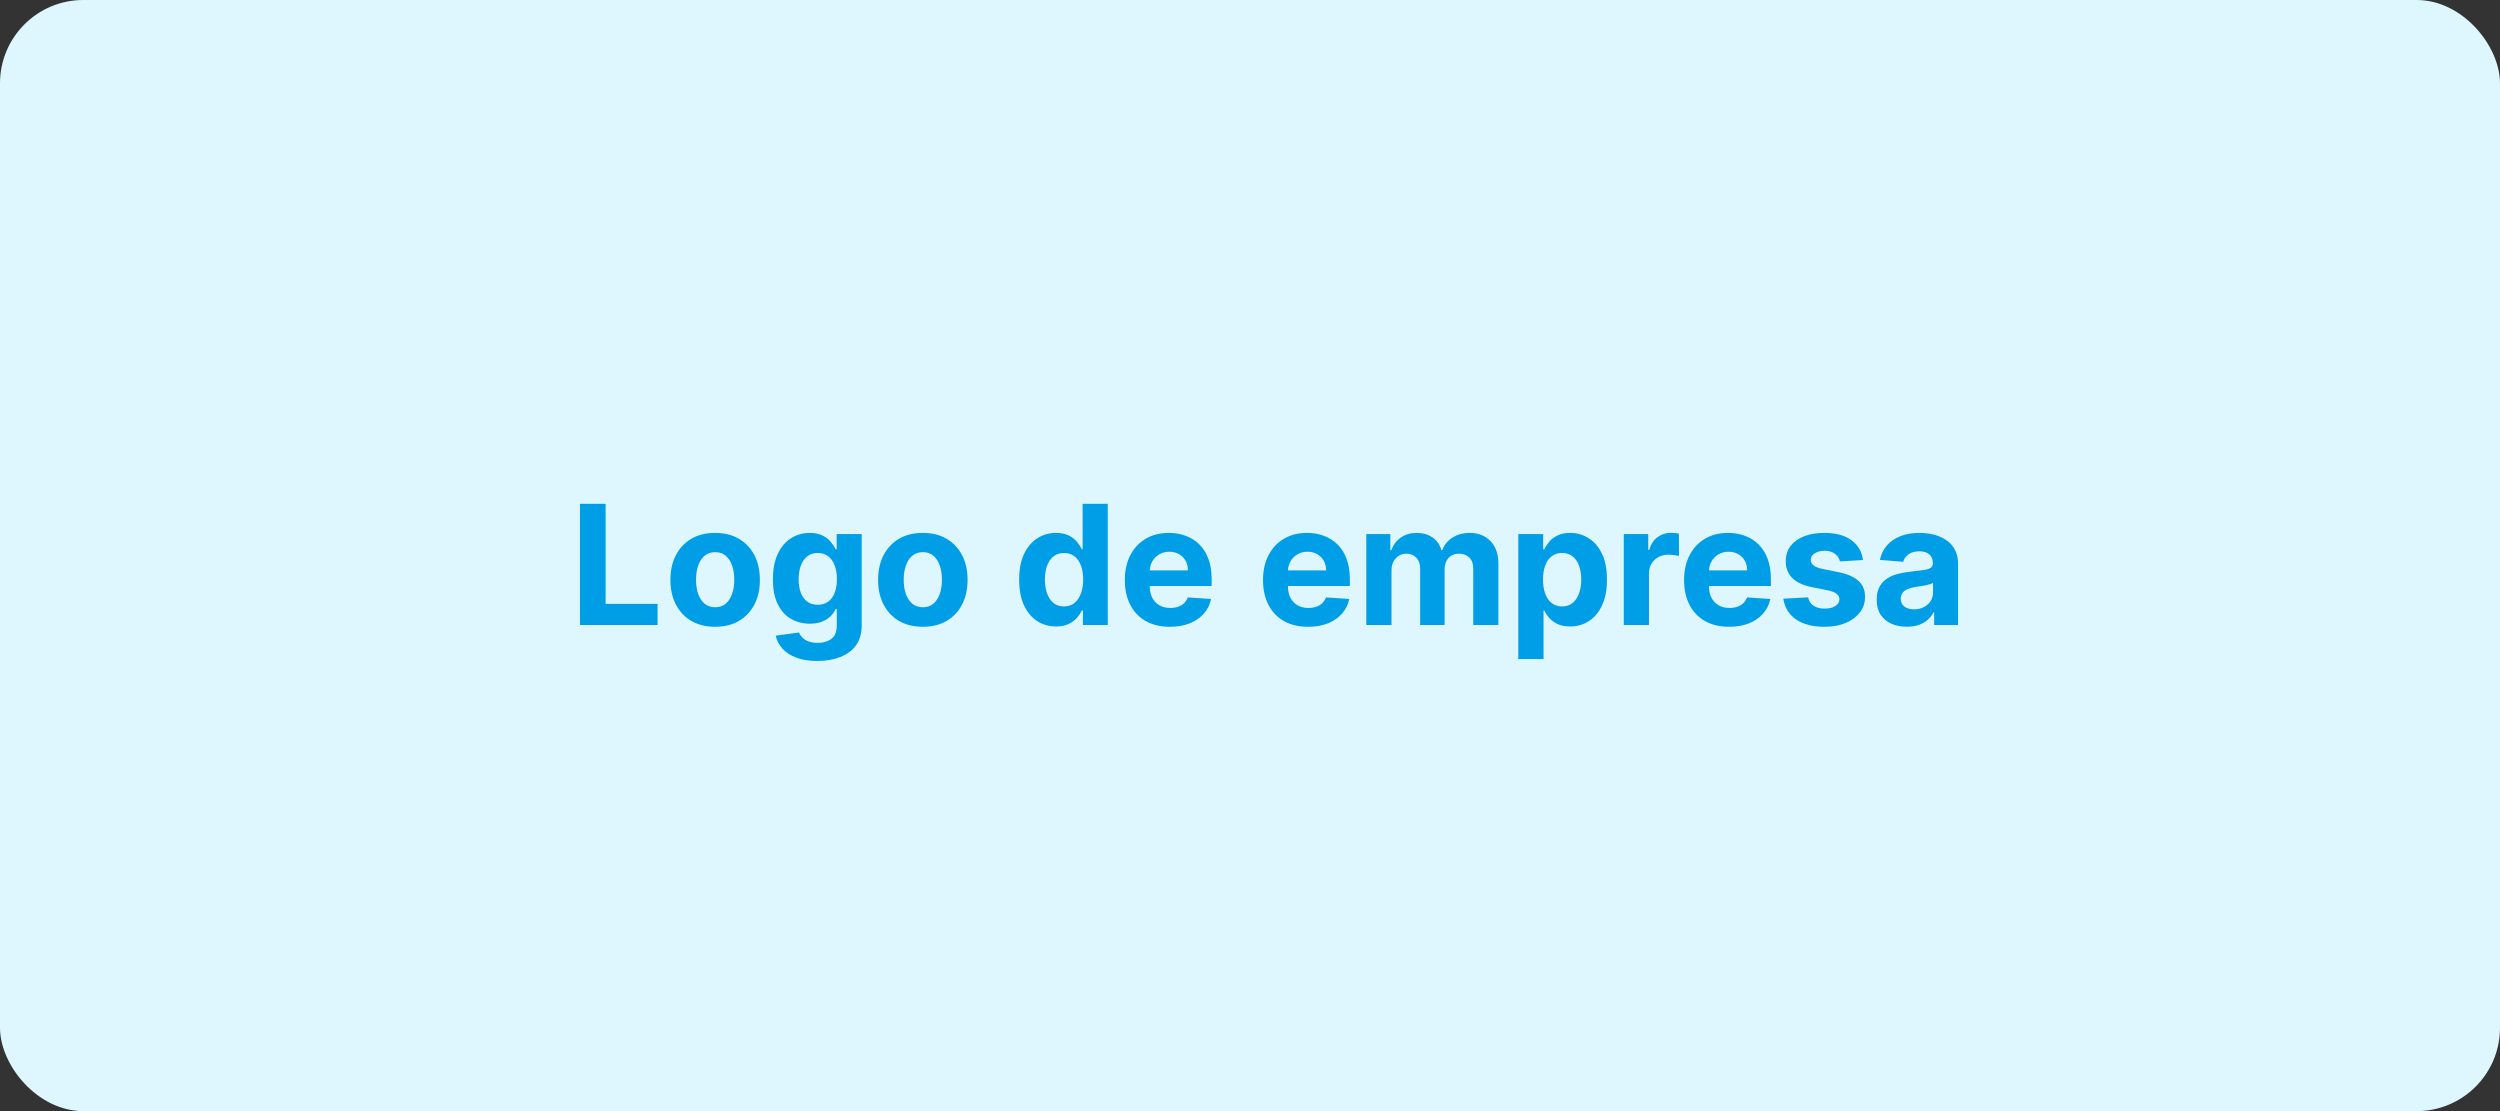
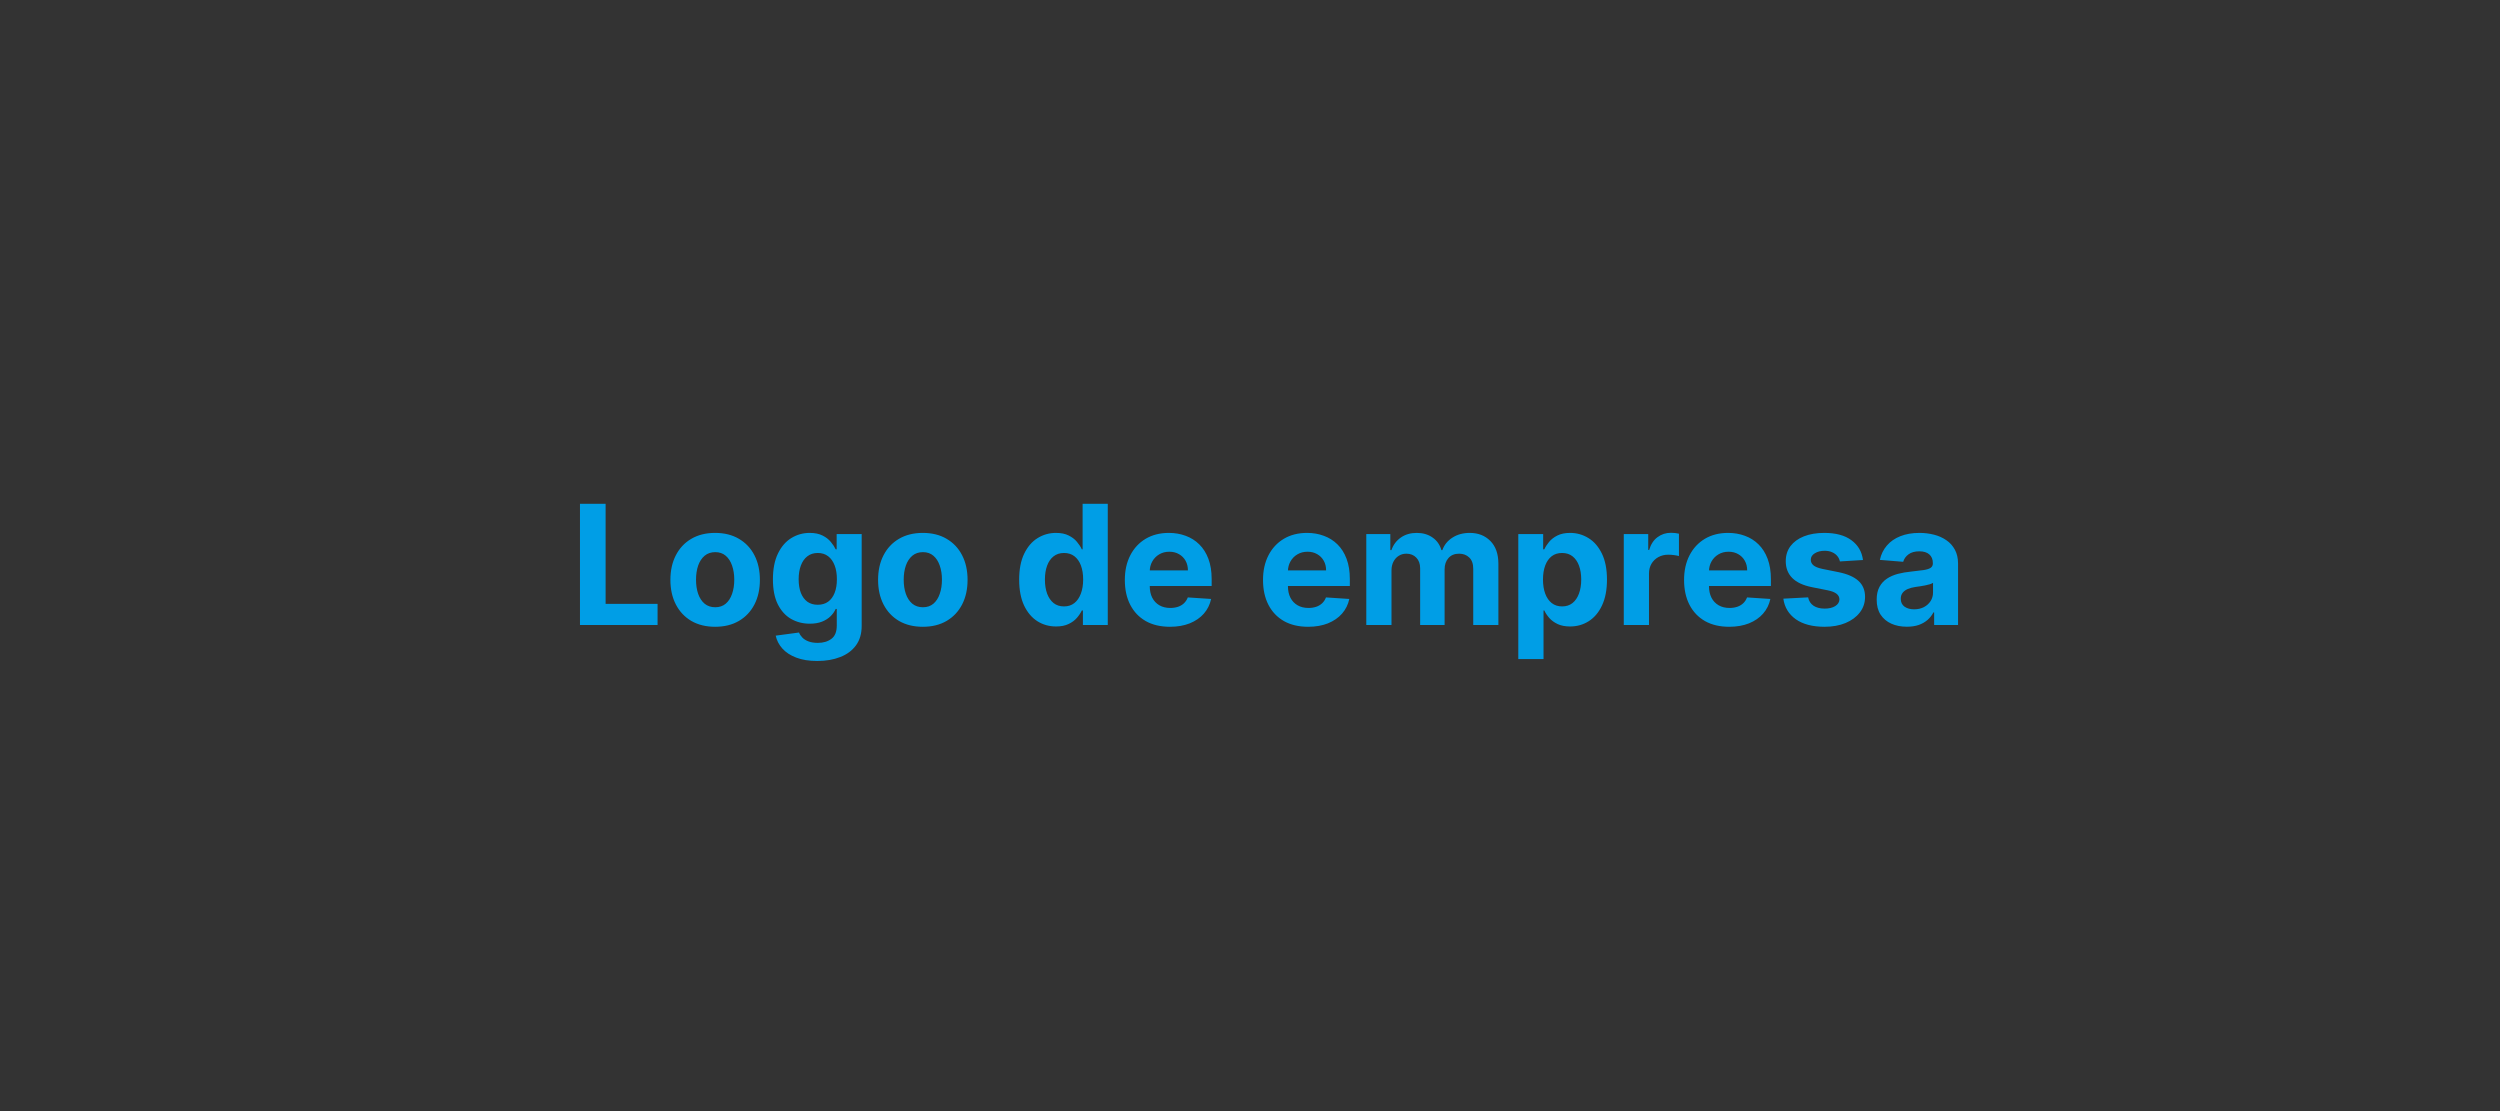
<svg xmlns="http://www.w3.org/2000/svg" width="180" height="80" viewBox="0 0 180 80" fill="none">
  <rect x="0" y="0" width="180" height="80" fill="#333333" stroke="none" />
-   <rect width="180" height="80" rx="6" fill="#DEF7FF" />
  <path d="M41.758 45V36.273H43.604V43.479H47.345V45H41.758ZM51.49 45.128C50.828 45.128 50.256 44.987 49.773 44.706C49.293 44.422 48.922 44.027 48.661 43.521C48.4 43.013 48.269 42.423 48.269 41.753C48.269 41.077 48.4 40.486 48.661 39.98C48.922 39.472 49.293 39.077 49.773 38.795C50.256 38.511 50.828 38.369 51.49 38.369C52.152 38.369 52.723 38.511 53.203 38.795C53.686 39.077 54.059 39.472 54.32 39.98C54.581 40.486 54.712 41.077 54.712 41.753C54.712 42.423 54.581 43.013 54.32 43.521C54.059 44.027 53.686 44.422 53.203 44.706C52.723 44.987 52.152 45.128 51.49 45.128ZM51.499 43.722C51.8 43.722 52.051 43.636 52.253 43.466C52.455 43.293 52.607 43.057 52.709 42.758C52.814 42.46 52.867 42.121 52.867 41.74C52.867 41.359 52.814 41.02 52.709 40.722C52.607 40.423 52.455 40.188 52.253 40.014C52.051 39.841 51.8 39.754 51.499 39.754C51.195 39.754 50.939 39.841 50.732 40.014C50.527 40.188 50.373 40.423 50.267 40.722C50.165 41.02 50.114 41.359 50.114 41.74C50.114 42.121 50.165 42.46 50.267 42.758C50.373 43.057 50.527 43.293 50.732 43.466C50.939 43.636 51.195 43.722 51.499 43.722ZM58.841 47.591C58.253 47.591 57.749 47.51 57.328 47.348C56.911 47.189 56.578 46.972 56.331 46.696C56.084 46.42 55.924 46.111 55.85 45.767L57.529 45.541C57.58 45.672 57.661 45.794 57.772 45.908C57.883 46.021 58.029 46.112 58.211 46.18C58.395 46.251 58.62 46.287 58.884 46.287C59.279 46.287 59.604 46.19 59.86 45.997C60.118 45.807 60.248 45.487 60.248 45.038V43.841H60.171C60.091 44.023 59.972 44.195 59.813 44.356C59.654 44.519 59.449 44.651 59.199 44.753C58.949 44.855 58.651 44.906 58.304 44.906C57.813 44.906 57.365 44.793 56.962 44.565C56.561 44.335 56.242 43.984 56.003 43.513C55.767 43.038 55.65 42.439 55.65 41.715C55.65 40.973 55.77 40.354 56.012 39.856C56.253 39.359 56.574 38.987 56.975 38.74C57.378 38.493 57.82 38.369 58.3 38.369C58.666 38.369 58.973 38.432 59.221 38.557C59.468 38.679 59.666 38.832 59.817 39.017C59.971 39.199 60.088 39.378 60.171 39.554H60.239V38.455H62.041V45.064C62.041 45.621 61.905 46.087 61.633 46.462C61.36 46.837 60.982 47.118 60.499 47.305C60.019 47.496 59.466 47.591 58.841 47.591ZM58.88 43.543C59.172 43.543 59.419 43.47 59.621 43.325C59.826 43.178 59.982 42.967 60.09 42.695C60.201 42.419 60.256 42.09 60.256 41.706C60.256 41.322 60.202 40.99 60.094 40.709C59.986 40.425 59.83 40.205 59.625 40.048C59.421 39.892 59.172 39.814 58.88 39.814C58.581 39.814 58.33 39.895 58.125 40.057C57.921 40.216 57.766 40.438 57.661 40.722C57.556 41.006 57.503 41.334 57.503 41.706C57.503 42.084 57.556 42.41 57.661 42.686C57.769 42.959 57.924 43.17 58.125 43.321C58.33 43.469 58.581 43.543 58.88 43.543ZM66.444 45.128C65.782 45.128 65.209 44.987 64.726 44.706C64.246 44.422 63.875 44.027 63.614 43.521C63.353 43.013 63.222 42.423 63.222 41.753C63.222 41.077 63.353 40.486 63.614 39.98C63.875 39.472 64.246 39.077 64.726 38.795C65.209 38.511 65.782 38.369 66.444 38.369C67.106 38.369 67.677 38.511 68.157 38.795C68.64 39.077 69.012 39.472 69.273 39.98C69.534 40.486 69.665 41.077 69.665 41.753C69.665 42.423 69.534 43.013 69.273 43.521C69.012 44.027 68.64 44.422 68.157 44.706C67.677 44.987 67.106 45.128 66.444 45.128ZM66.452 43.722C66.753 43.722 67.005 43.636 67.206 43.466C67.408 43.293 67.56 43.057 67.662 42.758C67.767 42.46 67.82 42.121 67.82 41.74C67.82 41.359 67.767 41.02 67.662 40.722C67.56 40.423 67.408 40.188 67.206 40.014C67.005 39.841 66.753 39.754 66.452 39.754C66.148 39.754 65.892 39.841 65.685 40.014C65.481 40.188 65.326 40.423 65.221 40.722C65.118 41.02 65.067 41.359 65.067 41.74C65.067 42.121 65.118 42.46 65.221 42.758C65.326 43.057 65.481 43.293 65.685 43.466C65.892 43.636 66.148 43.722 66.452 43.722ZM76.035 45.106C75.538 45.106 75.087 44.979 74.684 44.723C74.283 44.465 73.965 44.085 73.729 43.585C73.496 43.082 73.38 42.466 73.38 41.736C73.38 40.986 73.501 40.362 73.742 39.865C73.984 39.365 74.305 38.992 74.705 38.744C75.109 38.494 75.55 38.369 76.031 38.369C76.397 38.369 76.702 38.432 76.947 38.557C77.194 38.679 77.393 38.832 77.543 39.017C77.697 39.199 77.813 39.378 77.893 39.554H77.948V36.273H79.759V45H77.969V43.952H77.893C77.808 44.133 77.687 44.314 77.531 44.493C77.377 44.669 77.177 44.815 76.93 44.932C76.685 45.048 76.387 45.106 76.035 45.106ZM76.61 43.662C76.903 43.662 77.15 43.582 77.352 43.423C77.556 43.261 77.712 43.035 77.82 42.746C77.931 42.456 77.987 42.117 77.987 41.727C77.987 41.338 77.933 41 77.825 40.713C77.717 40.426 77.56 40.205 77.356 40.048C77.151 39.892 76.903 39.814 76.61 39.814C76.312 39.814 76.06 39.895 75.856 40.057C75.651 40.219 75.496 40.443 75.391 40.73C75.286 41.017 75.234 41.349 75.234 41.727C75.234 42.108 75.286 42.445 75.391 42.737C75.499 43.027 75.654 43.254 75.856 43.419C76.06 43.581 76.312 43.662 76.61 43.662ZM84.235 45.128C83.561 45.128 82.982 44.992 82.496 44.719C82.013 44.443 81.641 44.054 81.38 43.551C81.118 43.045 80.988 42.447 80.988 41.757C80.988 41.084 81.118 40.493 81.38 39.984C81.641 39.476 82.009 39.08 82.483 38.795C82.961 38.511 83.52 38.369 84.162 38.369C84.594 38.369 84.996 38.439 85.368 38.578C85.743 38.715 86.07 38.92 86.348 39.196C86.63 39.472 86.848 39.818 87.005 40.236C87.161 40.651 87.239 41.136 87.239 41.693V42.192H81.712V41.067H85.53C85.53 40.805 85.473 40.574 85.36 40.372C85.246 40.17 85.088 40.013 84.887 39.899C84.688 39.783 84.456 39.724 84.192 39.724C83.916 39.724 83.672 39.788 83.459 39.916C83.249 40.041 83.084 40.21 82.965 40.423C82.846 40.633 82.784 40.868 82.782 41.126V42.196C82.782 42.52 82.841 42.8 82.961 43.035C83.083 43.271 83.255 43.453 83.476 43.581C83.698 43.709 83.961 43.773 84.265 43.773C84.466 43.773 84.651 43.744 84.819 43.688C84.986 43.631 85.13 43.545 85.249 43.432C85.368 43.318 85.459 43.179 85.522 43.014L87.201 43.125C87.115 43.528 86.941 43.881 86.677 44.182C86.415 44.48 86.077 44.713 85.662 44.881C85.25 45.045 84.775 45.128 84.235 45.128ZM94.184 45.128C93.511 45.128 92.931 44.992 92.445 44.719C91.962 44.443 91.59 44.054 91.329 43.551C91.067 43.045 90.937 42.447 90.937 41.757C90.937 41.084 91.067 40.493 91.329 39.984C91.59 39.476 91.958 39.08 92.433 38.795C92.91 38.511 93.469 38.369 94.112 38.369C94.543 38.369 94.945 38.439 95.317 38.578C95.692 38.715 96.019 38.92 96.298 39.196C96.579 39.472 96.798 39.818 96.954 40.236C97.11 40.651 97.188 41.136 97.188 41.693V42.192H91.661V41.067H95.479C95.479 40.805 95.423 40.574 95.309 40.372C95.195 40.17 95.038 40.013 94.836 39.899C94.637 39.783 94.406 39.724 94.141 39.724C93.866 39.724 93.621 39.788 93.408 39.916C93.198 40.041 93.033 40.21 92.914 40.423C92.795 40.633 92.734 40.868 92.731 41.126V42.196C92.731 42.52 92.79 42.8 92.91 43.035C93.032 43.271 93.204 43.453 93.425 43.581C93.647 43.709 93.91 43.773 94.214 43.773C94.415 43.773 94.6 43.744 94.768 43.688C94.935 43.631 95.079 43.545 95.198 43.432C95.317 43.318 95.408 43.179 95.471 43.014L97.15 43.125C97.065 43.528 96.89 43.881 96.626 44.182C96.364 44.48 96.026 44.713 95.612 44.881C95.2 45.045 94.724 45.128 94.184 45.128ZM98.373 45V38.455H100.103V39.609H100.18C100.316 39.226 100.543 38.923 100.862 38.702C101.18 38.48 101.56 38.369 102.004 38.369C102.452 38.369 102.835 38.481 103.15 38.706C103.465 38.928 103.675 39.229 103.781 39.609H103.849C103.982 39.234 104.224 38.935 104.573 38.71C104.925 38.483 105.342 38.369 105.822 38.369C106.433 38.369 106.928 38.564 107.309 38.953C107.692 39.34 107.884 39.888 107.884 40.598V45H106.073V40.956C106.073 40.592 105.977 40.32 105.783 40.138C105.59 39.956 105.349 39.865 105.059 39.865C104.729 39.865 104.472 39.97 104.288 40.18C104.103 40.388 104.011 40.662 104.011 41.003V45H102.251V40.918C102.251 40.597 102.158 40.341 101.974 40.151C101.792 39.96 101.552 39.865 101.254 39.865C101.052 39.865 100.87 39.916 100.708 40.019C100.549 40.118 100.423 40.258 100.329 40.44C100.235 40.619 100.188 40.83 100.188 41.071V45H98.373ZM109.318 47.455V38.455H111.108V39.554H111.189C111.268 39.378 111.384 39.199 111.534 39.017C111.688 38.832 111.886 38.679 112.131 38.557C112.378 38.432 112.685 38.369 113.051 38.369C113.528 38.369 113.969 38.494 114.372 38.744C114.776 38.992 115.098 39.365 115.339 39.865C115.581 40.362 115.702 40.986 115.702 41.736C115.702 42.466 115.584 43.082 115.348 43.585C115.115 44.085 114.797 44.465 114.393 44.723C113.993 44.979 113.544 45.106 113.047 45.106C112.695 45.106 112.395 45.048 112.148 44.932C111.903 44.815 111.703 44.669 111.547 44.493C111.391 44.314 111.271 44.133 111.189 43.952H111.134V47.455H109.318ZM111.095 41.727C111.095 42.117 111.149 42.456 111.257 42.746C111.365 43.035 111.521 43.261 111.726 43.423C111.93 43.582 112.179 43.662 112.472 43.662C112.767 43.662 113.017 43.581 113.222 43.419C113.426 43.254 113.581 43.027 113.686 42.737C113.794 42.445 113.848 42.108 113.848 41.727C113.848 41.349 113.795 41.017 113.69 40.73C113.585 40.443 113.43 40.219 113.226 40.057C113.021 39.895 112.77 39.814 112.472 39.814C112.176 39.814 111.926 39.892 111.722 40.048C111.52 40.205 111.365 40.426 111.257 40.713C111.149 41 111.095 41.338 111.095 41.727ZM116.912 45V38.455H118.672V39.597H118.74C118.859 39.19 119.06 38.883 119.341 38.676C119.622 38.466 119.946 38.361 120.312 38.361C120.403 38.361 120.501 38.367 120.607 38.378C120.712 38.389 120.804 38.405 120.884 38.425V40.035C120.798 40.01 120.68 39.987 120.53 39.967C120.379 39.947 120.241 39.938 120.116 39.938C119.849 39.938 119.611 39.996 119.401 40.112C119.193 40.226 119.028 40.385 118.906 40.59C118.787 40.794 118.727 41.03 118.727 41.297V45H116.912ZM124.5 45.128C123.827 45.128 123.248 44.992 122.762 44.719C122.279 44.443 121.907 44.054 121.645 43.551C121.384 43.045 121.253 42.447 121.253 41.757C121.253 41.084 121.384 40.493 121.645 39.984C121.907 39.476 122.275 39.08 122.749 38.795C123.226 38.511 123.786 38.369 124.428 38.369C124.86 38.369 125.262 38.439 125.634 38.578C126.009 38.715 126.336 38.92 126.614 39.196C126.895 39.472 127.114 39.818 127.27 40.236C127.426 40.651 127.505 41.136 127.505 41.693V42.192H121.978V41.067H125.796C125.796 40.805 125.739 40.574 125.625 40.372C125.512 40.17 125.354 40.013 125.152 39.899C124.953 39.783 124.722 39.724 124.458 39.724C124.182 39.724 123.938 39.788 123.725 39.916C123.515 40.041 123.35 40.21 123.23 40.423C123.111 40.633 123.05 40.868 123.047 41.126V42.196C123.047 42.52 123.107 42.8 123.226 43.035C123.348 43.271 123.52 43.453 123.742 43.581C123.963 43.709 124.226 43.773 124.53 43.773C124.732 43.773 124.917 43.744 125.084 43.688C125.252 43.631 125.395 43.545 125.515 43.432C125.634 43.318 125.725 43.179 125.787 43.014L127.466 43.125C127.381 43.528 127.206 43.881 126.942 44.182C126.681 44.48 126.343 44.713 125.928 44.881C125.516 45.045 125.04 45.128 124.5 45.128ZM134.135 40.321L132.473 40.423C132.445 40.281 132.384 40.153 132.29 40.04C132.196 39.923 132.073 39.831 131.919 39.763C131.769 39.692 131.588 39.656 131.378 39.656C131.097 39.656 130.86 39.716 130.667 39.835C130.473 39.952 130.377 40.108 130.377 40.304C130.377 40.46 130.439 40.592 130.564 40.7C130.689 40.808 130.904 40.895 131.208 40.96L132.392 41.199C133.029 41.33 133.503 41.54 133.816 41.83C134.128 42.119 134.284 42.5 134.284 42.972C134.284 43.401 134.158 43.777 133.905 44.101C133.655 44.425 133.311 44.678 132.874 44.859C132.439 45.038 131.938 45.128 131.37 45.128C130.503 45.128 129.813 44.947 129.299 44.587C128.787 44.223 128.488 43.729 128.4 43.104L130.185 43.01C130.239 43.274 130.37 43.476 130.577 43.615C130.784 43.751 131.05 43.82 131.374 43.82C131.692 43.82 131.948 43.758 132.141 43.636C132.337 43.511 132.436 43.351 132.439 43.155C132.436 42.99 132.367 42.855 132.23 42.75C132.094 42.642 131.884 42.56 131.6 42.503L130.466 42.277C129.827 42.149 129.351 41.928 129.039 41.612C128.729 41.297 128.574 40.895 128.574 40.406C128.574 39.986 128.688 39.624 128.915 39.32C129.145 39.016 129.468 38.781 129.882 38.617C130.3 38.452 130.789 38.369 131.348 38.369C132.175 38.369 132.826 38.544 133.3 38.894C133.777 39.243 134.056 39.719 134.135 40.321ZM137.294 45.124C136.876 45.124 136.504 45.051 136.178 44.906C135.851 44.758 135.592 44.541 135.402 44.254C135.214 43.965 135.121 43.604 135.121 43.172C135.121 42.808 135.188 42.503 135.321 42.256C135.455 42.008 135.636 41.81 135.866 41.659C136.097 41.508 136.358 41.395 136.651 41.318C136.946 41.242 137.256 41.188 137.58 41.156C137.96 41.117 138.267 41.08 138.5 41.045C138.733 41.008 138.902 40.955 139.007 40.883C139.112 40.812 139.165 40.707 139.165 40.568V40.543C139.165 40.273 139.08 40.064 138.909 39.916C138.741 39.769 138.503 39.695 138.193 39.695C137.866 39.695 137.607 39.767 137.413 39.912C137.22 40.054 137.092 40.233 137.03 40.449L135.351 40.312C135.436 39.915 135.604 39.571 135.854 39.281C136.104 38.989 136.426 38.764 136.821 38.608C137.219 38.449 137.679 38.369 138.202 38.369C138.565 38.369 138.913 38.412 139.246 38.497C139.581 38.582 139.878 38.715 140.136 38.894C140.398 39.072 140.604 39.303 140.754 39.584C140.905 39.862 140.98 40.196 140.98 40.585V45H139.259V44.092H139.207C139.102 44.297 138.962 44.477 138.786 44.633C138.609 44.787 138.398 44.908 138.151 44.996C137.903 45.081 137.618 45.124 137.294 45.124ZM137.814 43.871C138.081 43.871 138.317 43.818 138.521 43.713C138.726 43.605 138.886 43.46 139.003 43.278C139.119 43.097 139.178 42.891 139.178 42.66V41.966C139.121 42.003 139.043 42.037 138.943 42.068C138.847 42.097 138.737 42.124 138.615 42.149C138.493 42.172 138.371 42.193 138.249 42.213C138.126 42.23 138.016 42.246 137.916 42.26C137.703 42.291 137.517 42.341 137.358 42.409C137.199 42.477 137.075 42.57 136.987 42.686C136.899 42.8 136.855 42.942 136.855 43.112C136.855 43.359 136.945 43.548 137.124 43.679C137.305 43.807 137.536 43.871 137.814 43.871Z" fill="#009EE6" />
</svg>